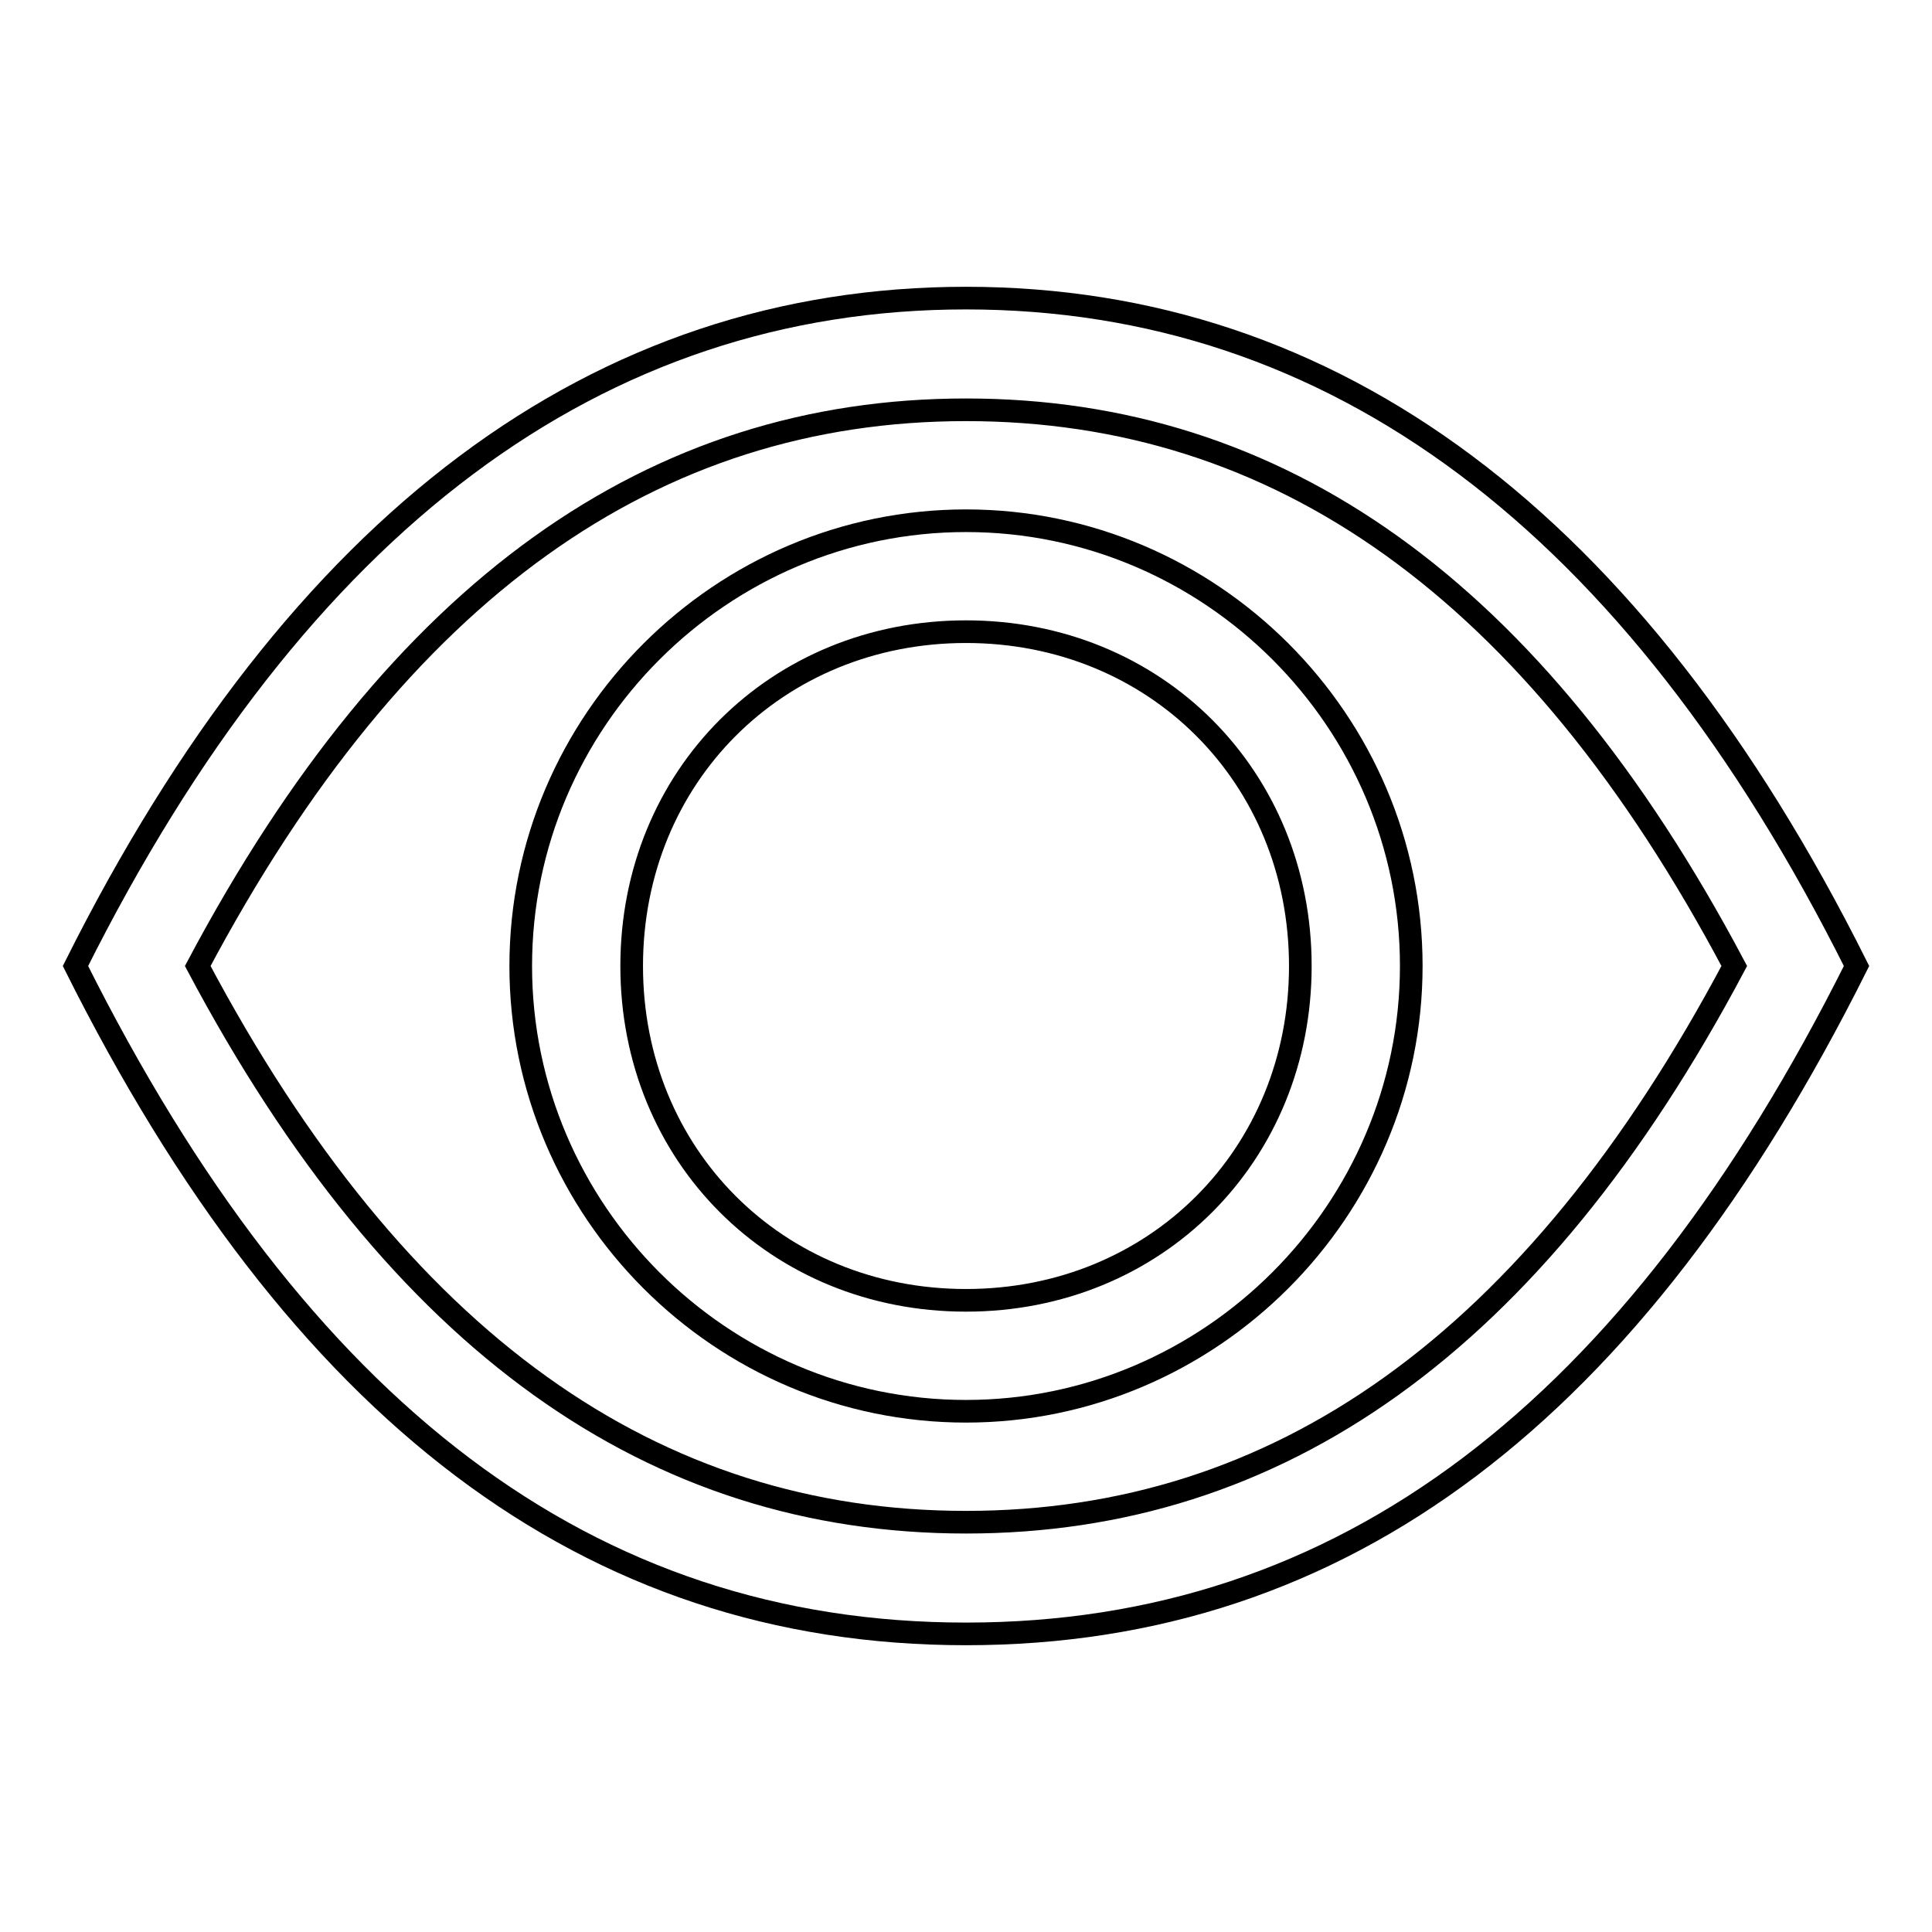
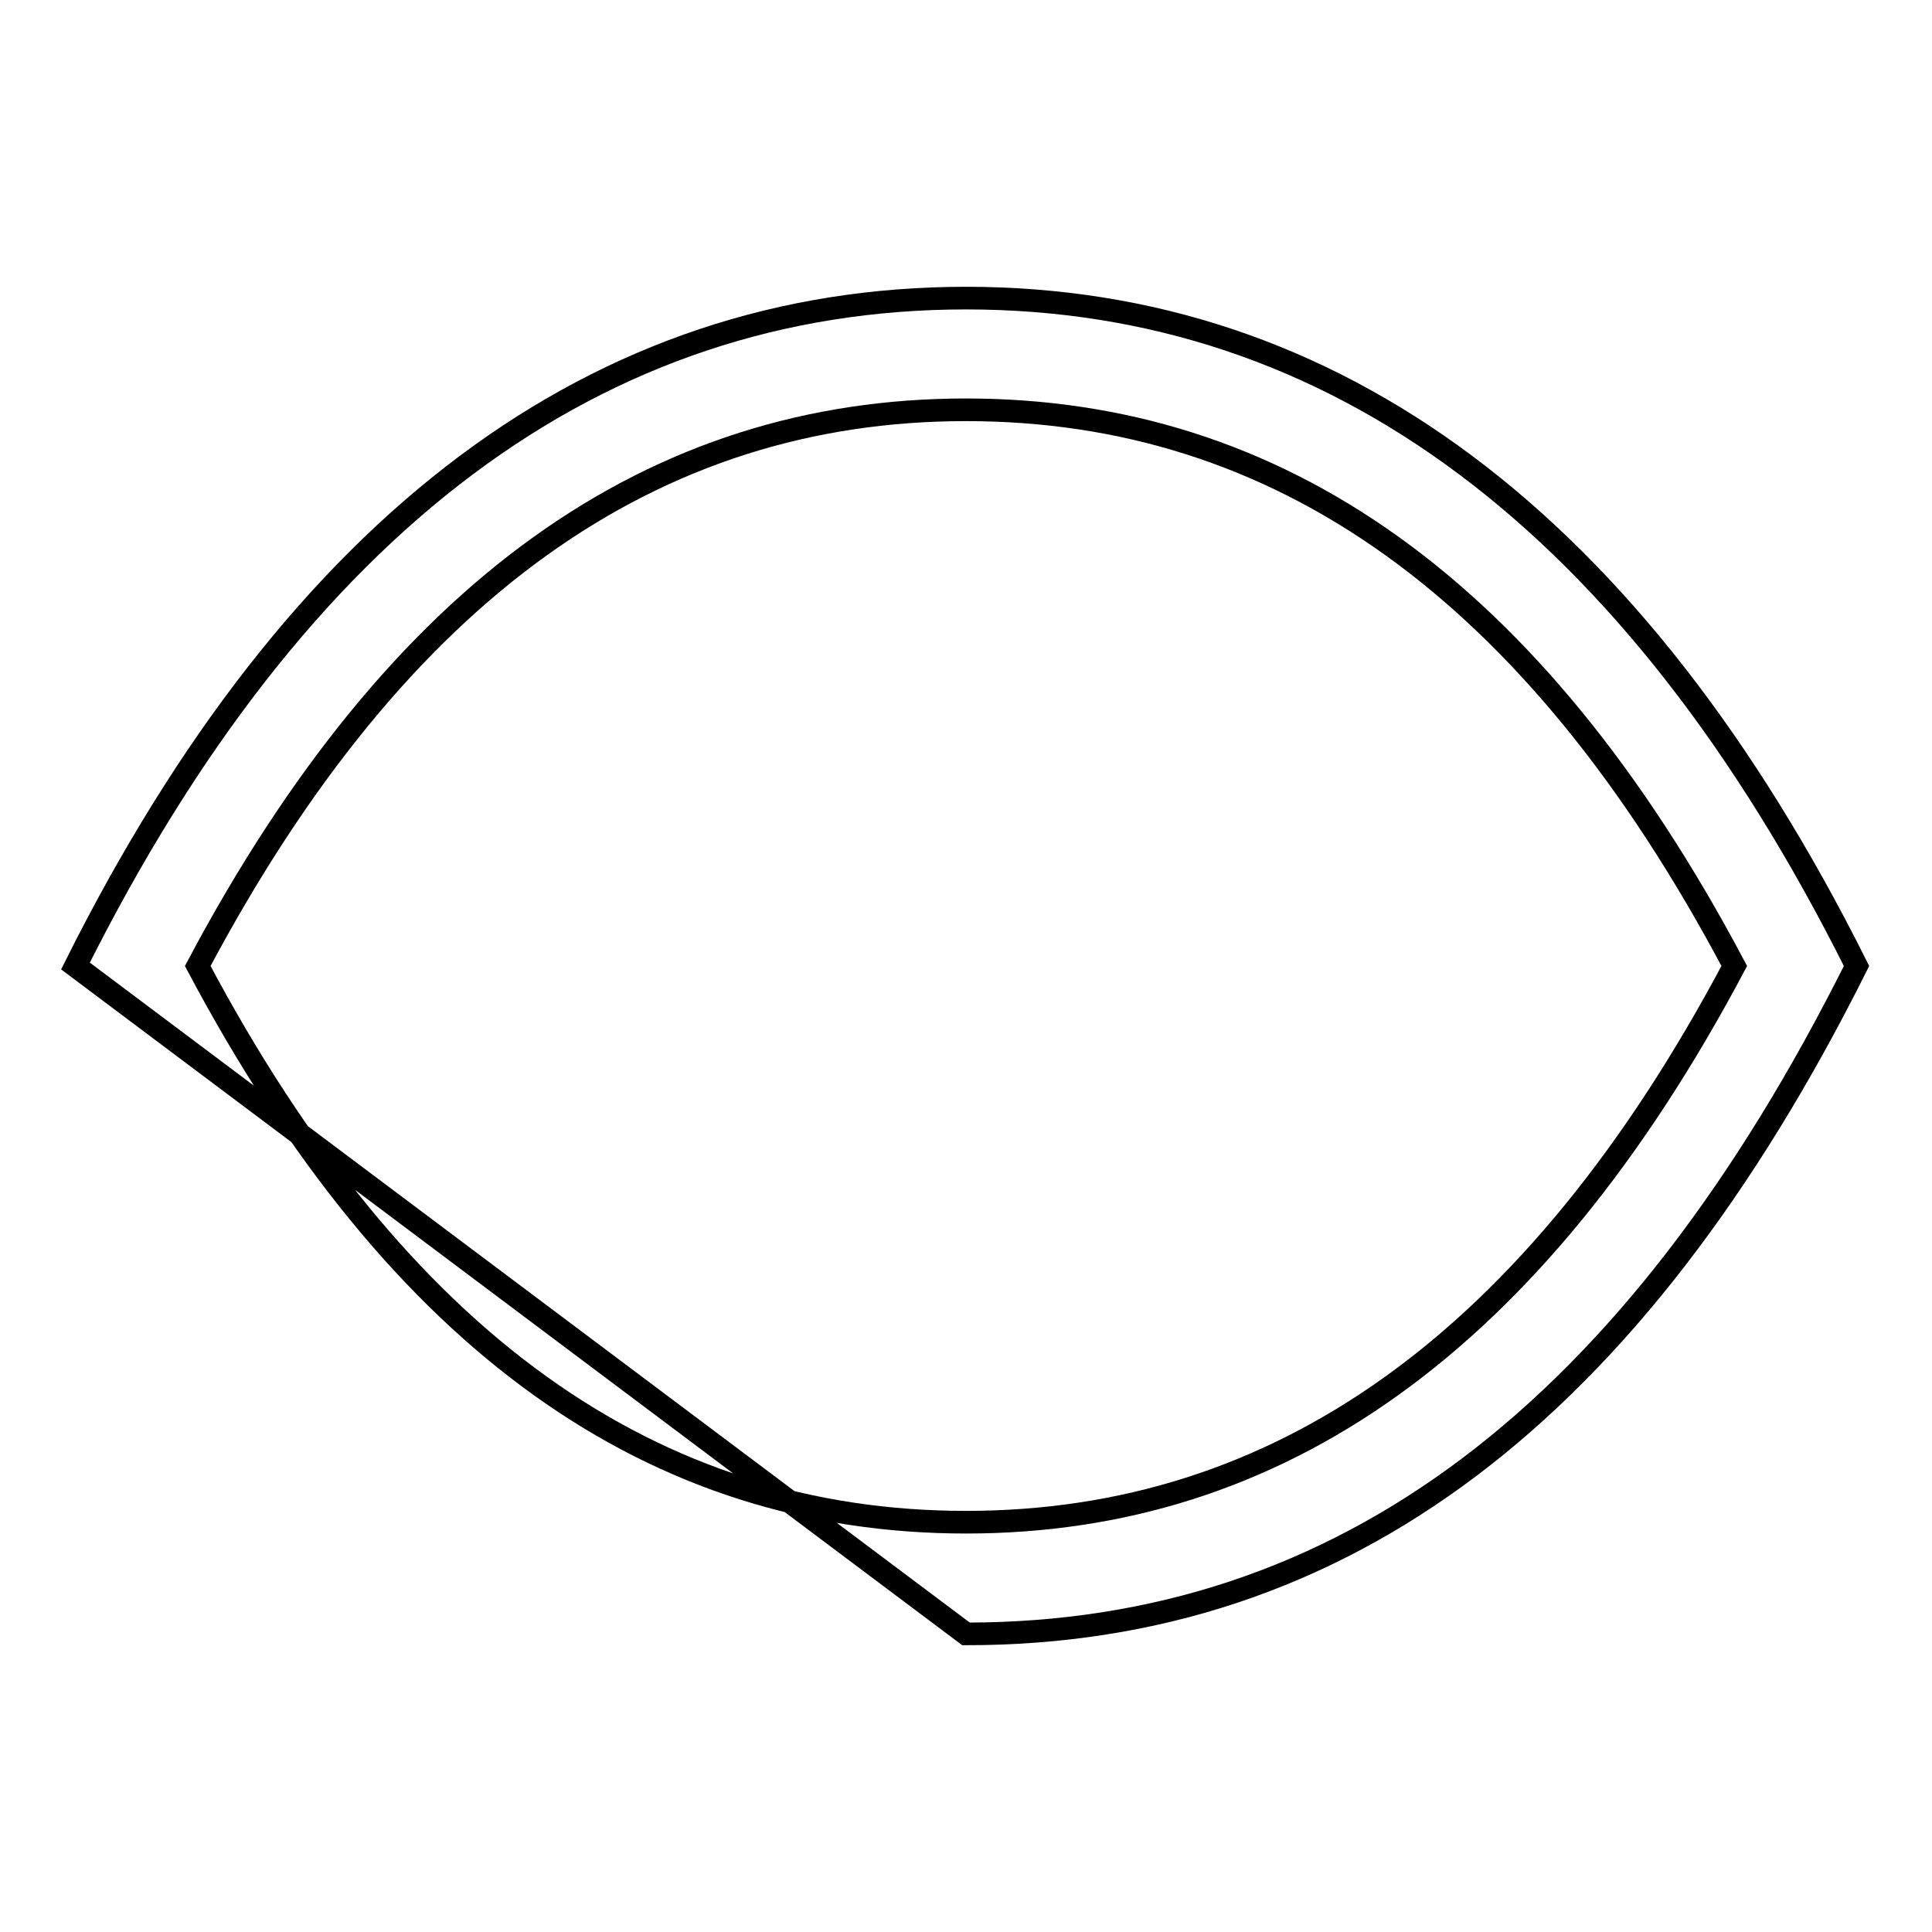
<svg xmlns="http://www.w3.org/2000/svg" version="1.1" x="0px" y="0px" viewBox="0 0 256 256" enable-background="new 0 0 256 256" xml:space="preserve">
  <g>
-     <path stroke-width="3" fill-opacity="0" stroke="#000000" d="M10,128c29.5-59,69.3-88.5,118-88.5c48.7,0,88.5,29.5,118,88.5c-29.5,59-67.9,88.5-118,88.5 C77.9,216.5,39.5,187,10,128z M128,201.7c41.3,0,75.2-23.6,101.8-73.7C203.2,77.8,169.3,54.3,128,54.3 c-41.3,0-75.2,23.6-101.8,73.7C52.8,178.1,86.7,201.7,128,201.7z" />
-     <path stroke-width="3" fill-opacity="0" stroke="#000000" d="M128,187c-32.5,0-59-26.6-59-59c0-32.5,26.6-59,59-59c32.4,0,59,26.5,59,59C187,160.4,160.4,187,128,187z  M128,172.3c25.1,0,44.3-19.2,44.3-44.3S153.1,83.7,128,83.7c-25.1,0-44.3,19.2-44.3,44.3S102.9,172.3,128,172.3L128,172.3z" />
+     <path stroke-width="3" fill-opacity="0" stroke="#000000" d="M10,128c29.5-59,69.3-88.5,118-88.5c48.7,0,88.5,29.5,118,88.5c-29.5,59-67.9,88.5-118,88.5 z M128,201.7c41.3,0,75.2-23.6,101.8-73.7C203.2,77.8,169.3,54.3,128,54.3 c-41.3,0-75.2,23.6-101.8,73.7C52.8,178.1,86.7,201.7,128,201.7z" />
  </g>
</svg>